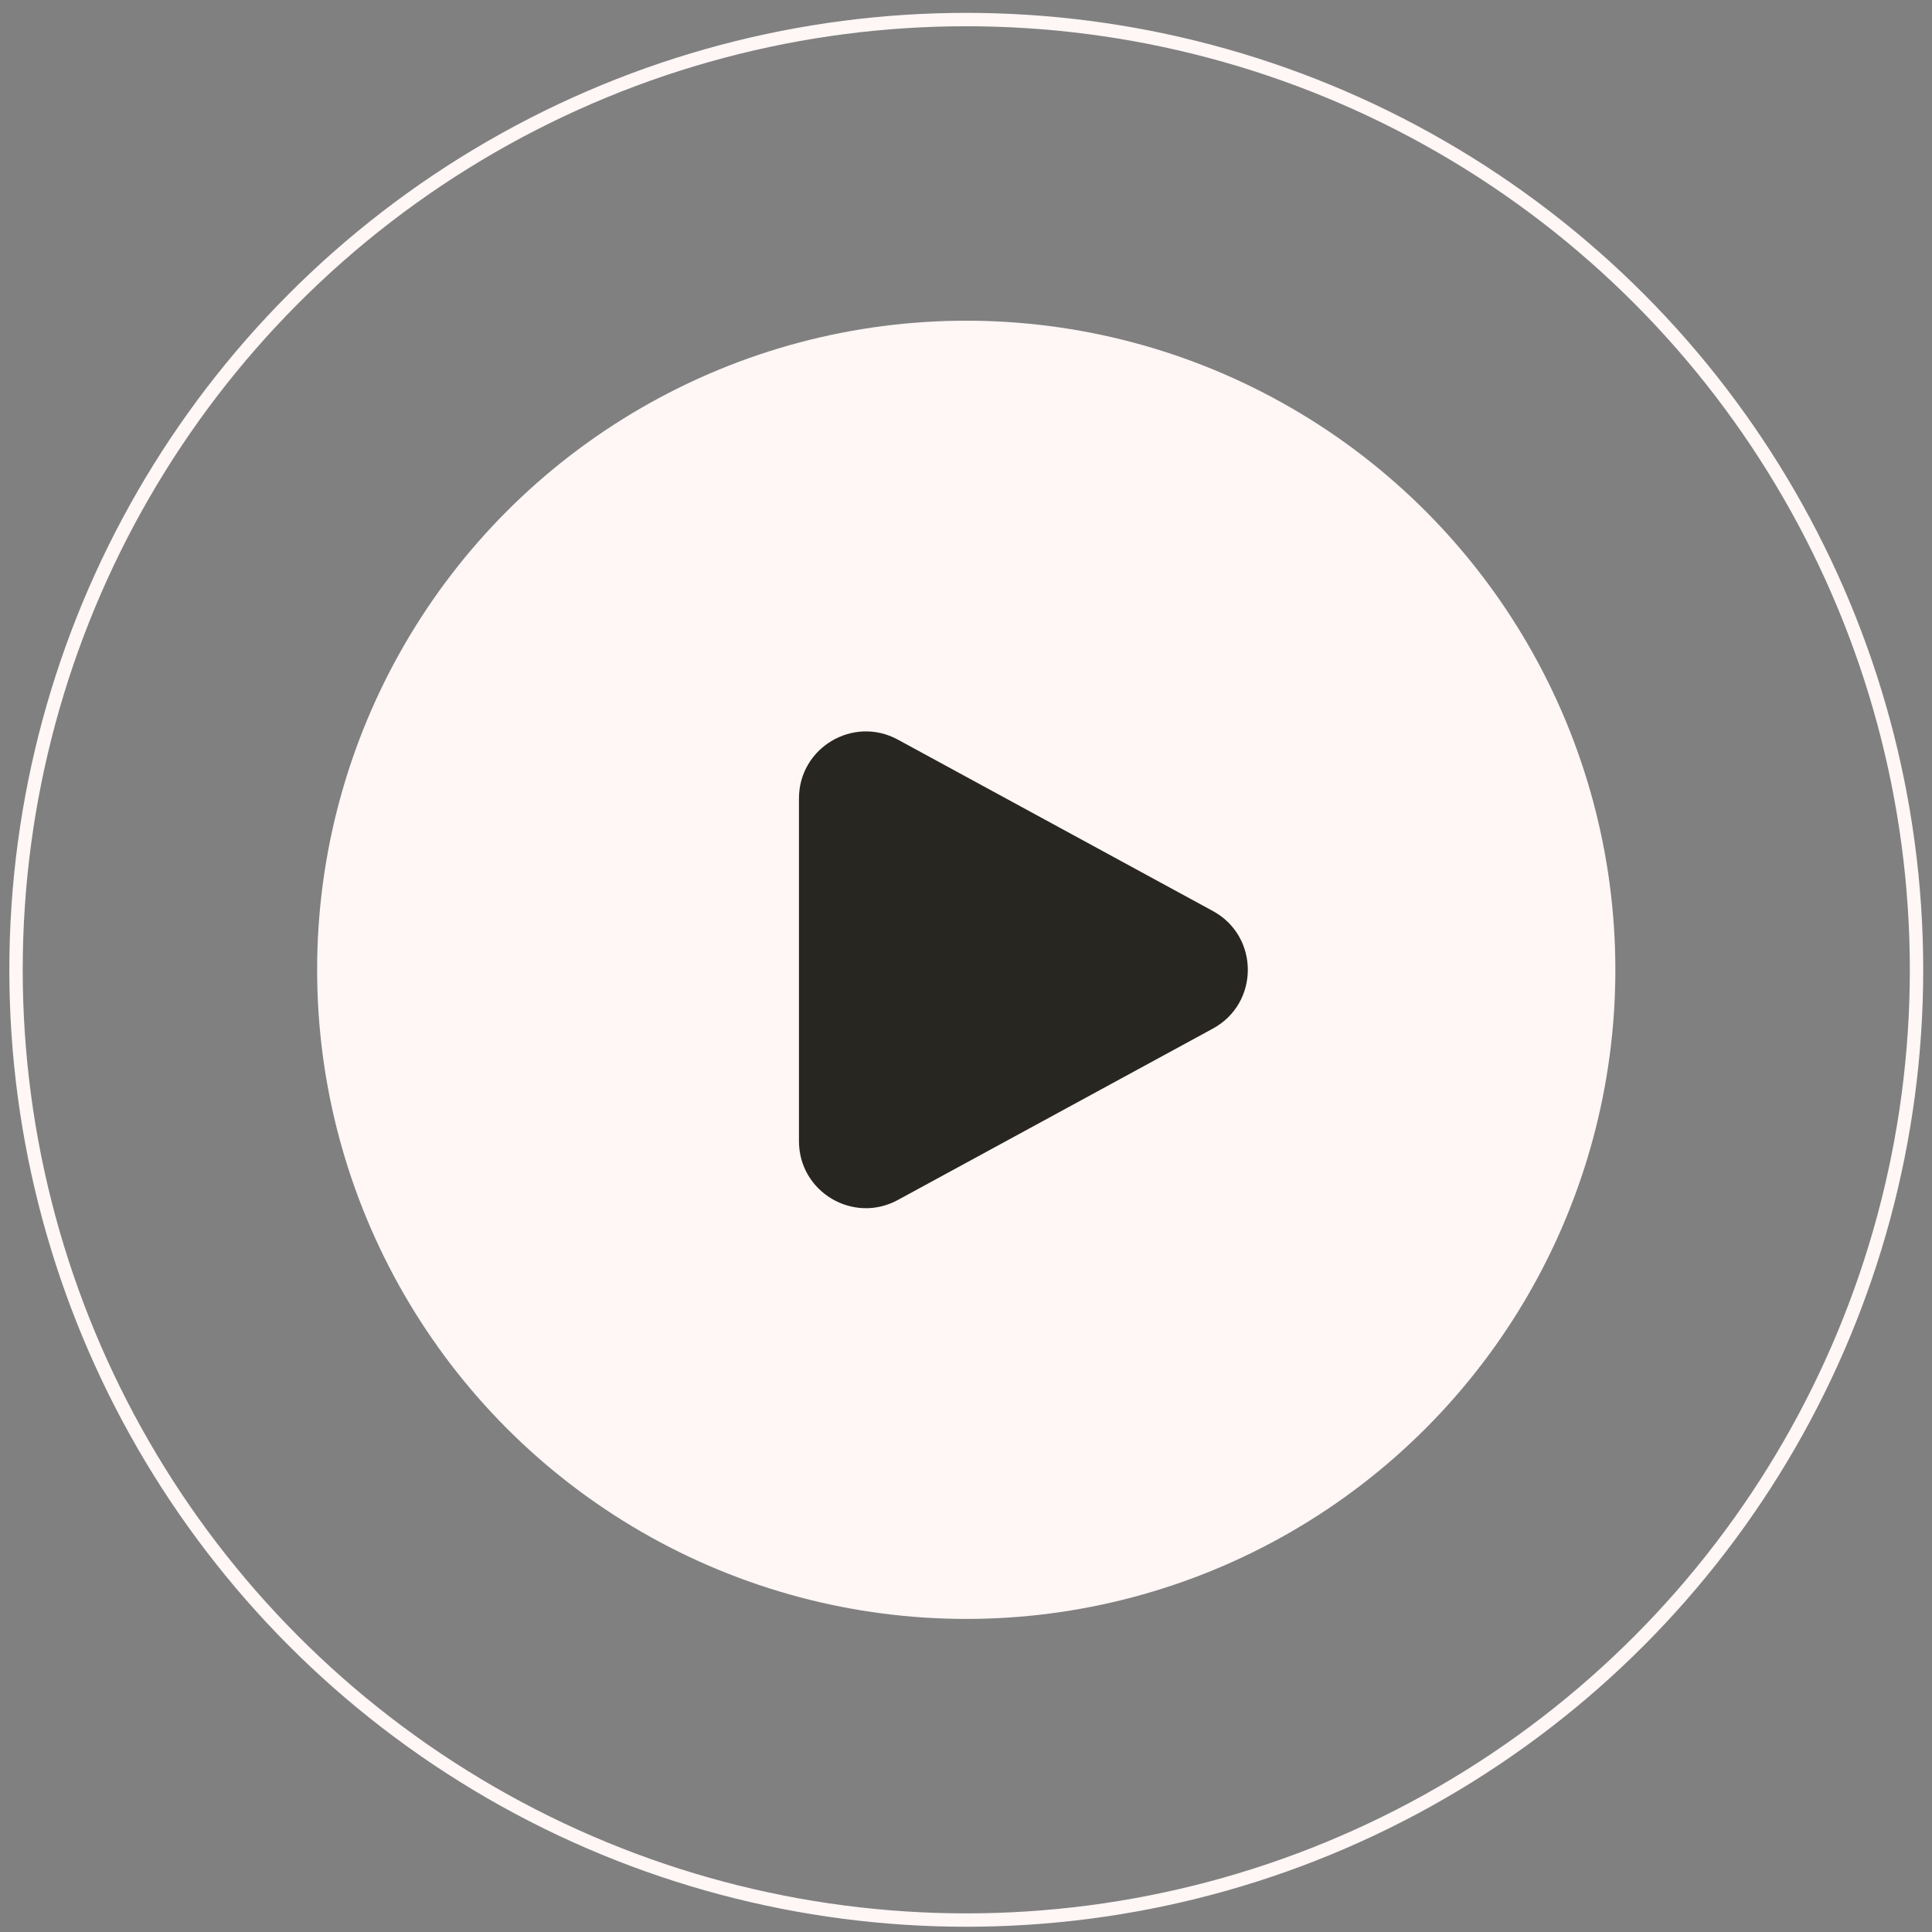
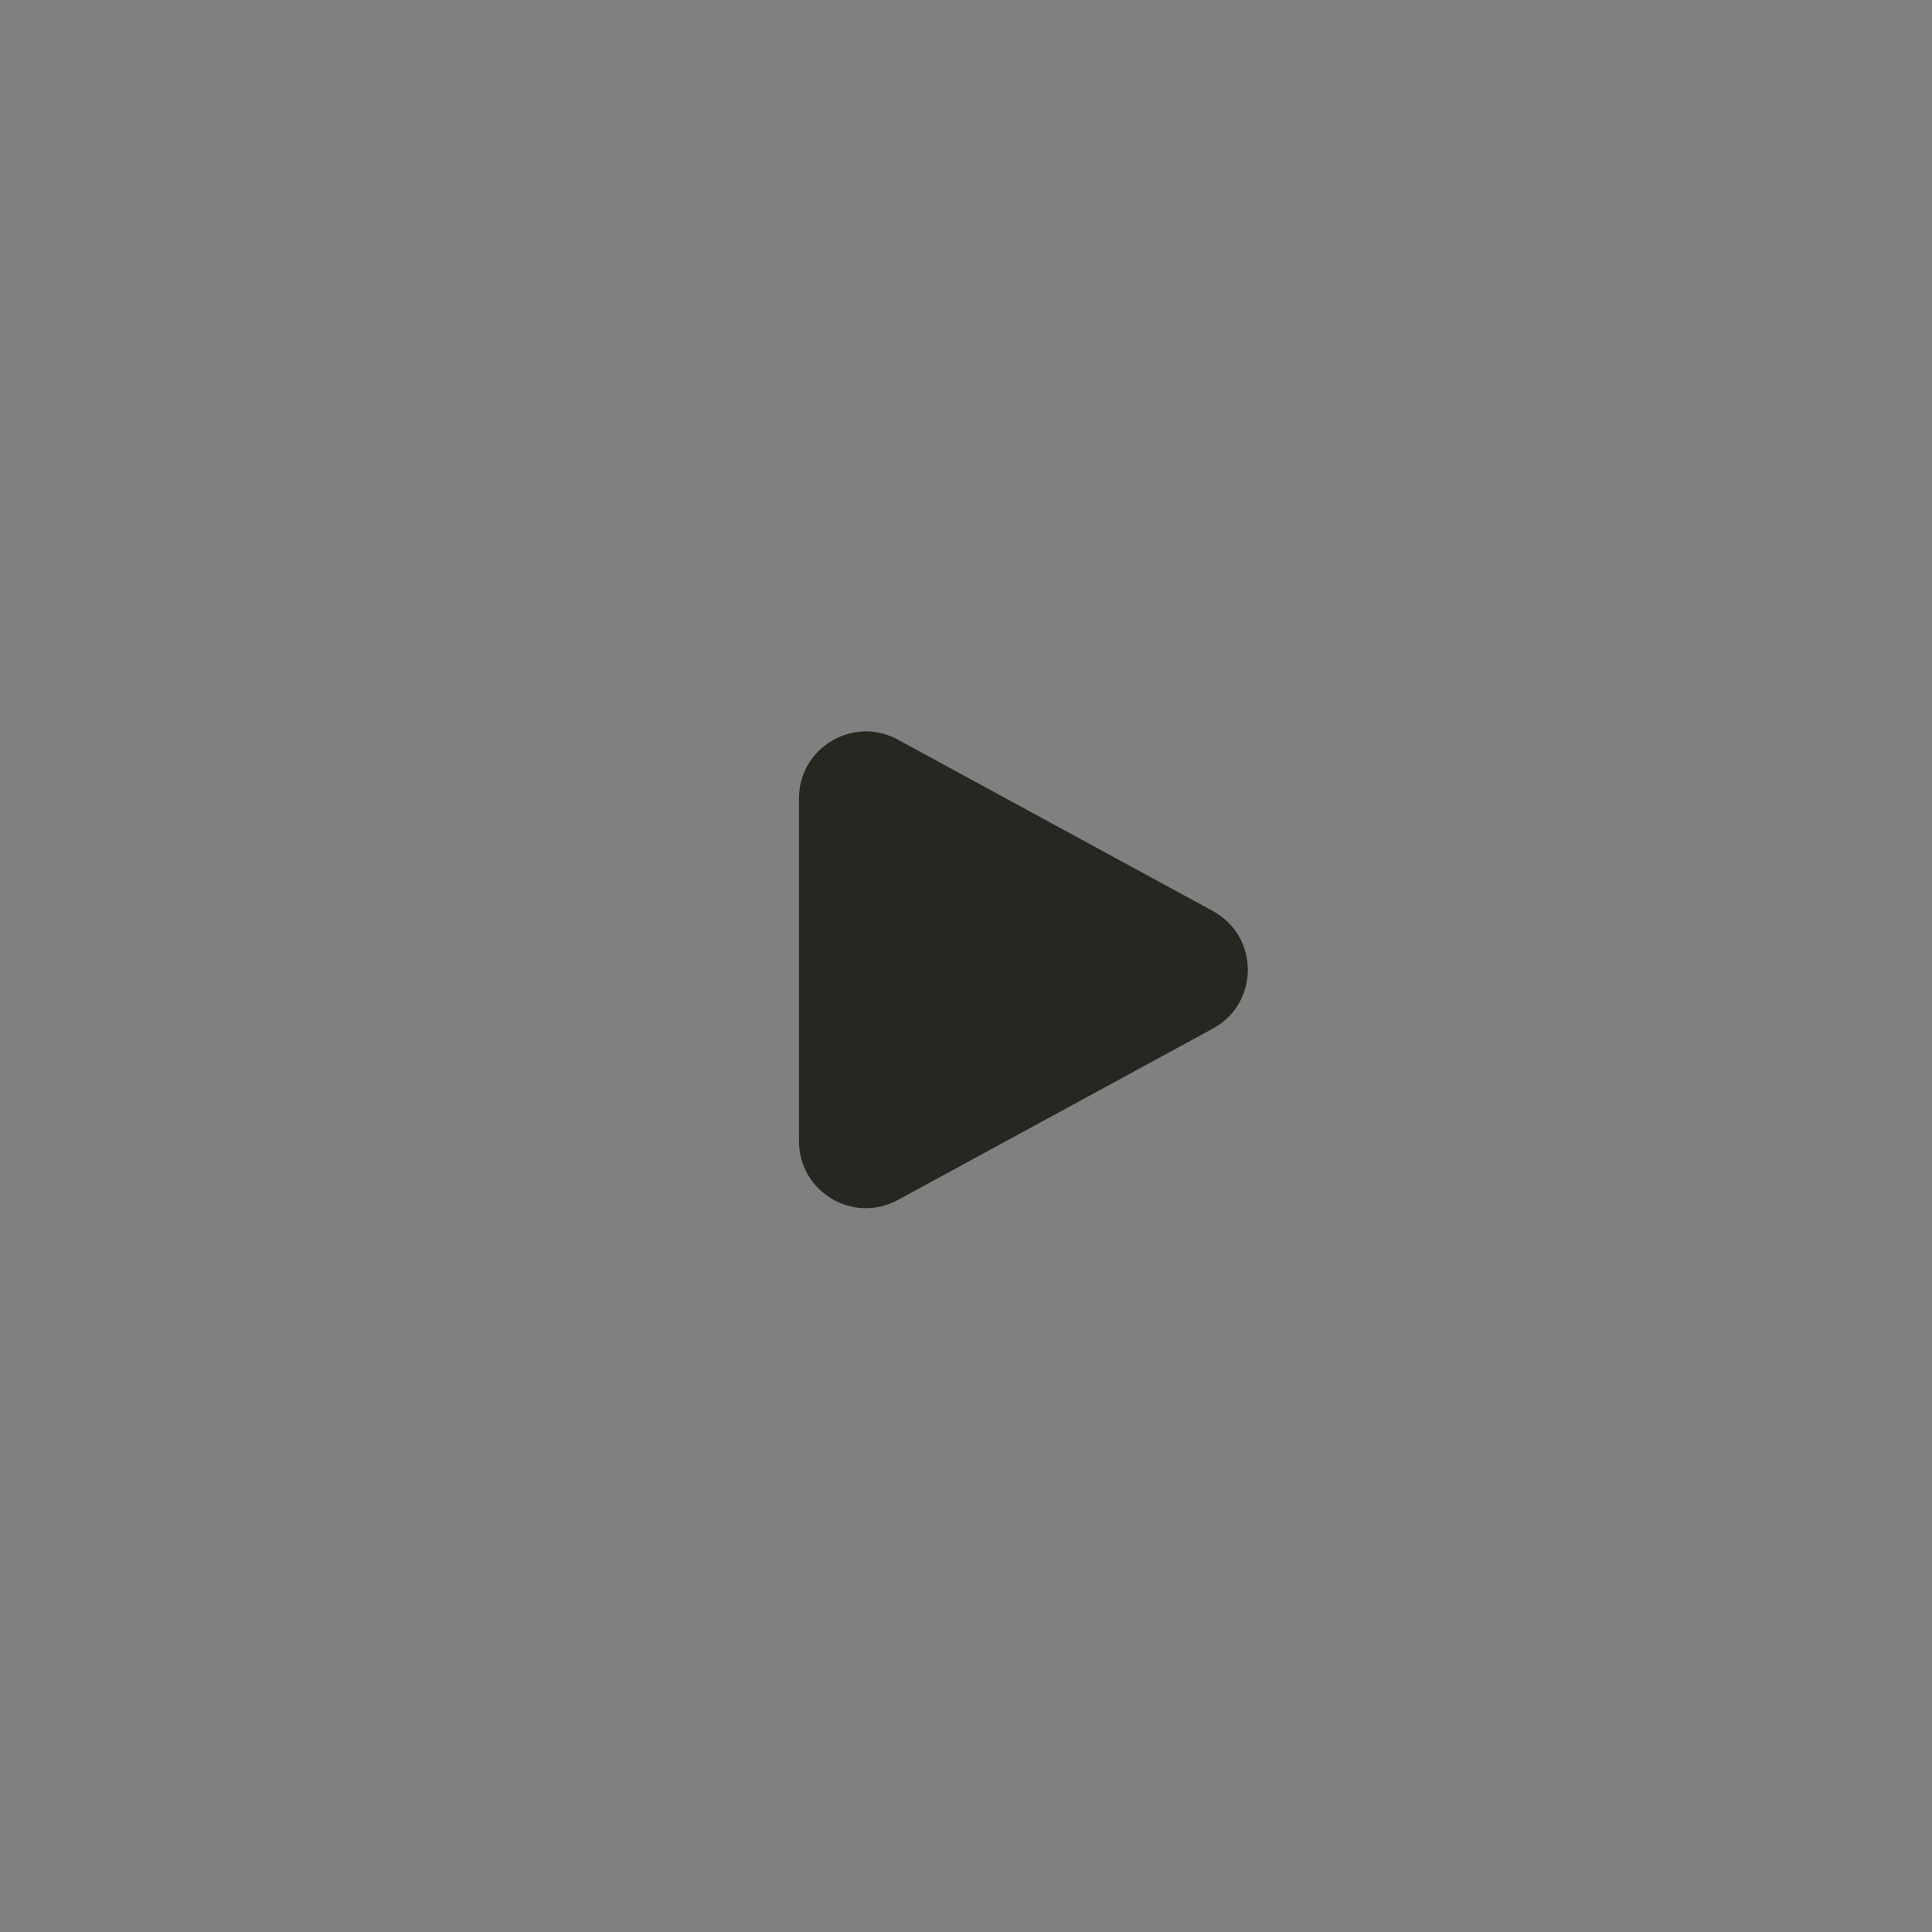
<svg xmlns="http://www.w3.org/2000/svg" width="112" height="112" viewBox="0 0 112 112" fill="none">
  <rect x="0" y="0" width="112" height="112" fill="#808080" stroke="none" />
-   <circle cx="56.016" cy="56.221" r="55.087" stroke="#FFF6F6" stroke-width="0.776" />
-   <circle cx="56.014" cy="56.221" r="37.63" fill="#FFF6F6" />
-   <path d="M70.312 52.813C73.013 54.282 73.013 58.159 70.312 59.628L52.05 69.564C49.465 70.97 46.317 69.099 46.317 66.156L46.317 46.285C46.317 43.342 49.465 41.471 52.05 42.877L70.312 52.813Z" fill="#282621" />
+   <path d="M70.312 52.813C73.013 54.282 73.013 58.159 70.312 59.628L52.05 69.564C49.465 70.97 46.317 69.099 46.317 66.156L46.317 46.285C46.317 43.342 49.465 41.471 52.05 42.877L70.312 52.813" fill="#282621" />
</svg>